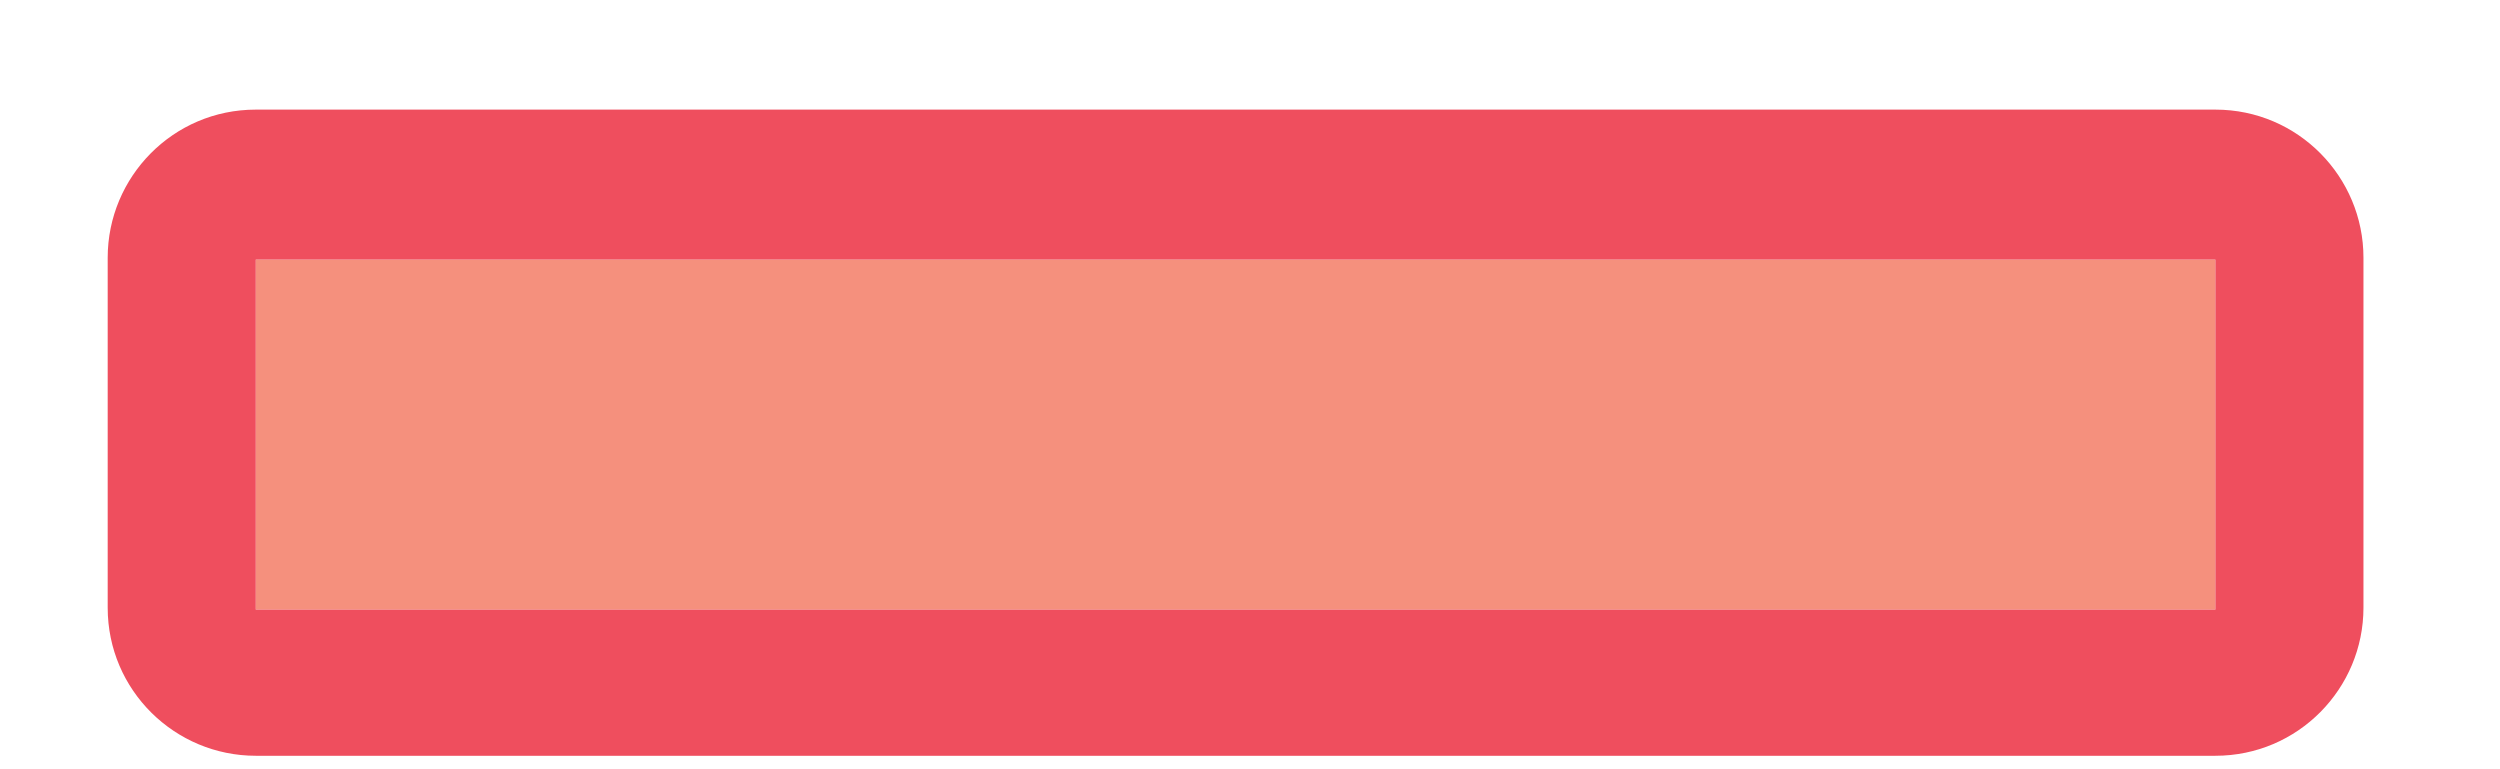
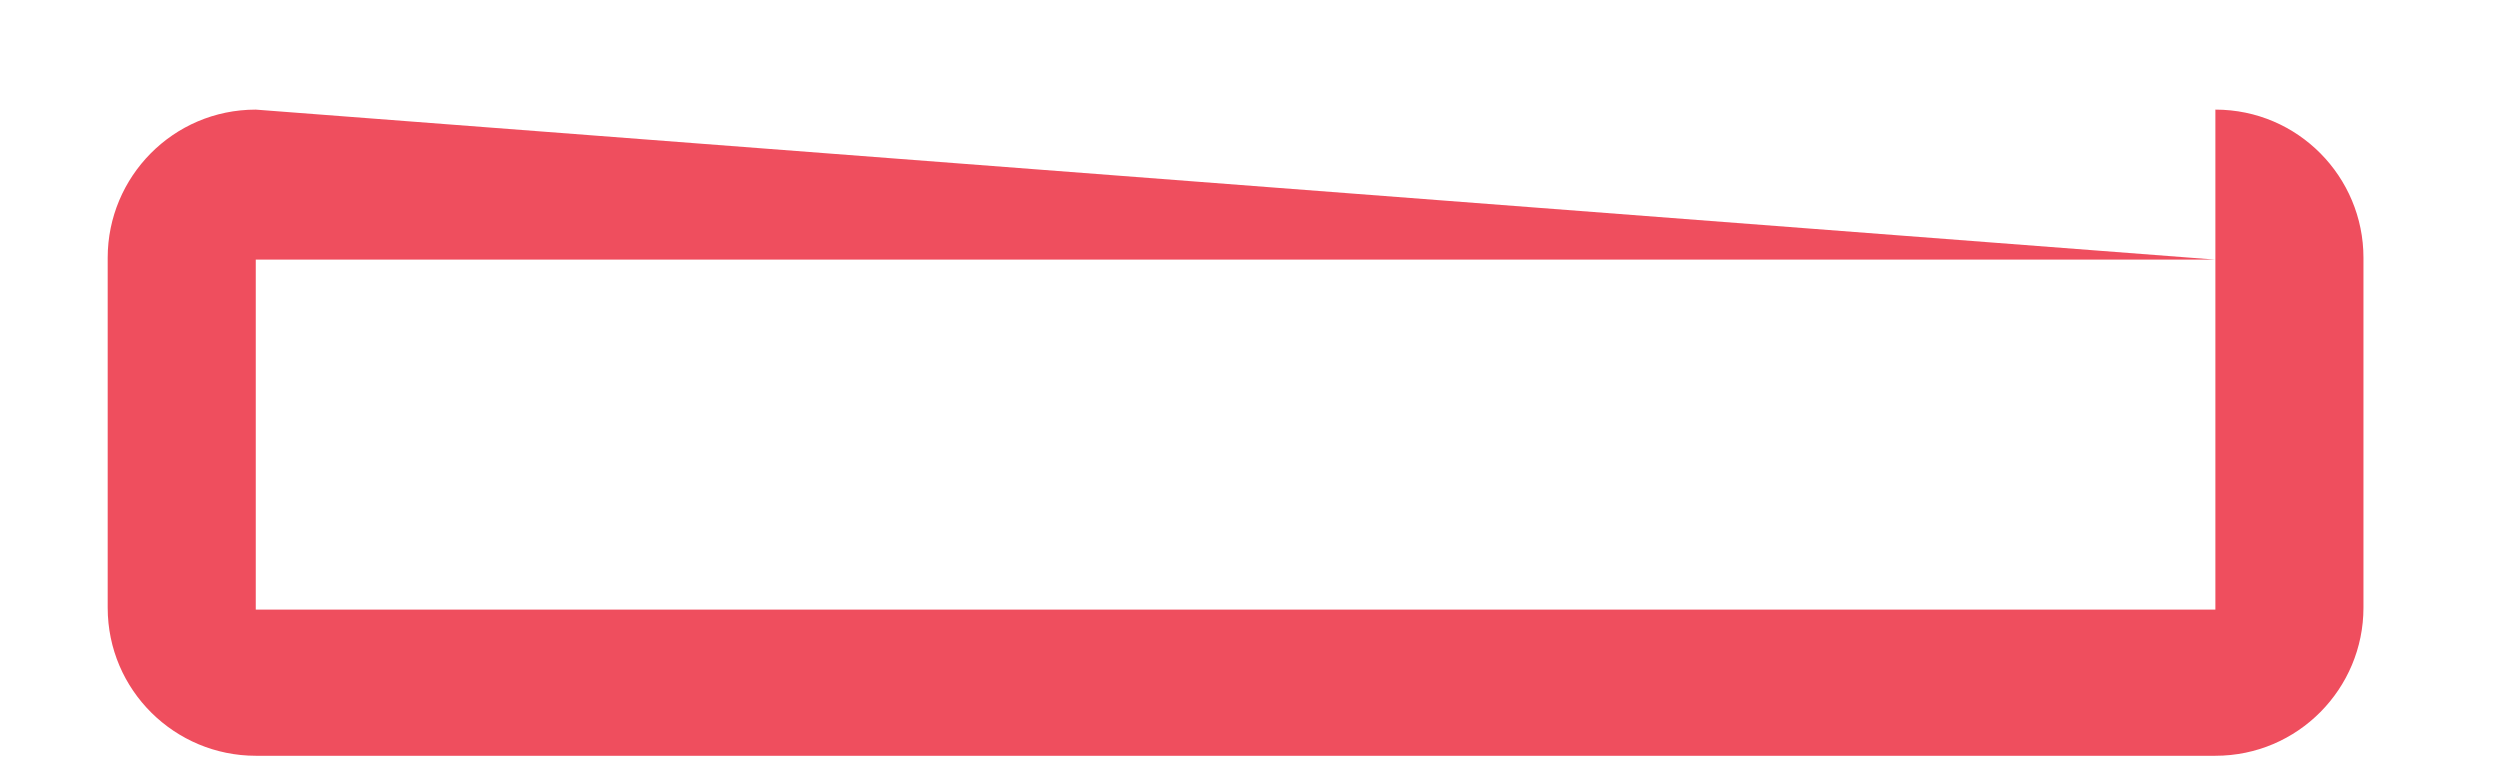
<svg xmlns="http://www.w3.org/2000/svg" width="13px" height="4px" viewBox="0 0 13 4" version="1.1">
  <title>Group</title>
  <desc>Created with Sketch.</desc>
  <g id="Page-1" stroke="none" stroke-width="1" fill="none" fill-rule="evenodd">
    <g id="Nepal-U5M-Visuals" transform="translate(-518, -6750)" fill-rule="nonzero">
      <g id="Detailed-findings_web-opened_07-12-19-03" transform="translate(481, 6181)">
        <g id="icons_x5F_new" transform="translate(37, 474)">
          <g id="Group" transform="translate(0, 95)">
-             <rect id="Rectangle" fill="#F5907D" x="1.33" y="1.35" width="10.19" height="1.82" />
-             <path d="M11.52,1.35 L11.52,3.17 L1.33,3.17 L1.33,1.35 L11.52,1.35 L11.52,1.35 Z M11.52,0.57 L1.33,0.57 C0.9,0.57 0.56,0.92 0.56,1.34 L0.56,3.16 C0.56,3.59 0.91,3.93 1.33,3.93 L11.52,3.93 C11.95,3.93 12.29,3.58 12.29,3.16 L12.29,1.34 C12.29,0.92 11.95,0.57 11.52,0.57 L11.52,0.57 Z" id="Shape" fill="#EF4E5E" />
+             <path d="M11.52,1.35 L11.52,3.17 L1.33,3.17 L1.33,1.35 L11.52,1.35 L11.52,1.35 Z L1.33,0.57 C0.9,0.57 0.56,0.92 0.56,1.34 L0.56,3.16 C0.56,3.59 0.91,3.93 1.33,3.93 L11.52,3.93 C11.95,3.93 12.29,3.58 12.29,3.16 L12.29,1.34 C12.29,0.92 11.95,0.57 11.52,0.57 L11.52,0.57 Z" id="Shape" fill="#EF4E5E" />
          </g>
        </g>
      </g>
    </g>
  </g>
</svg>